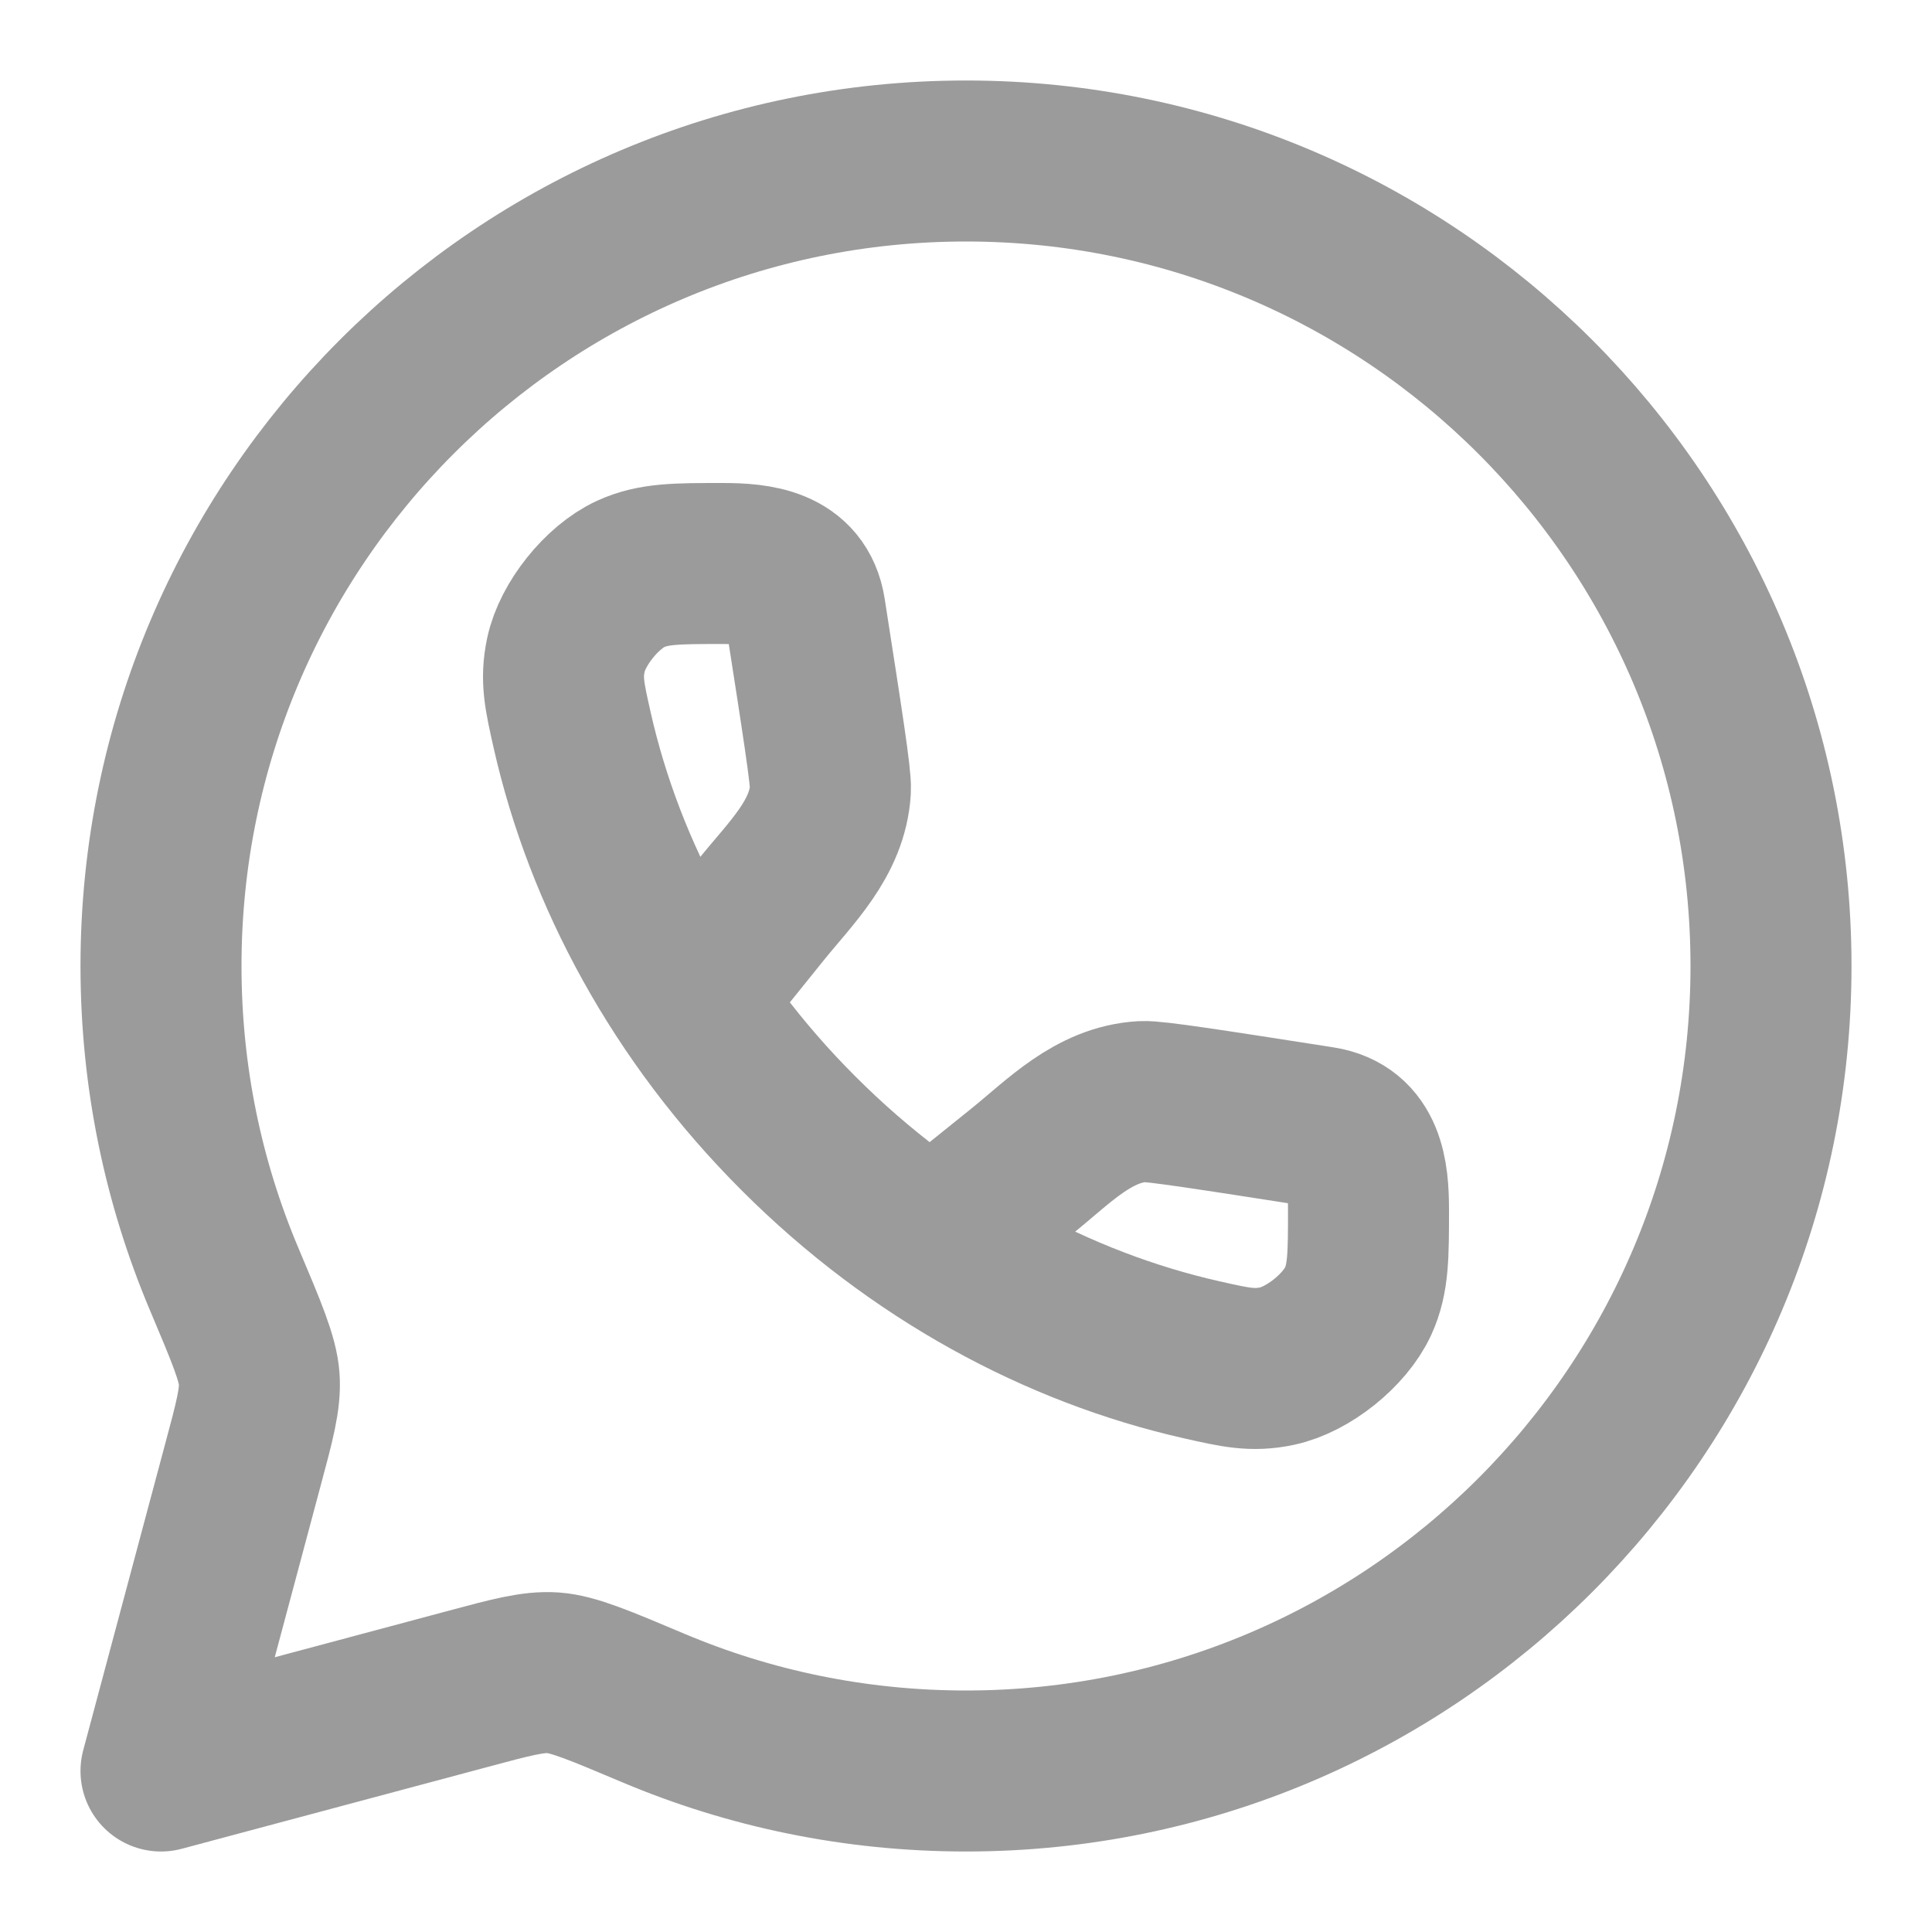
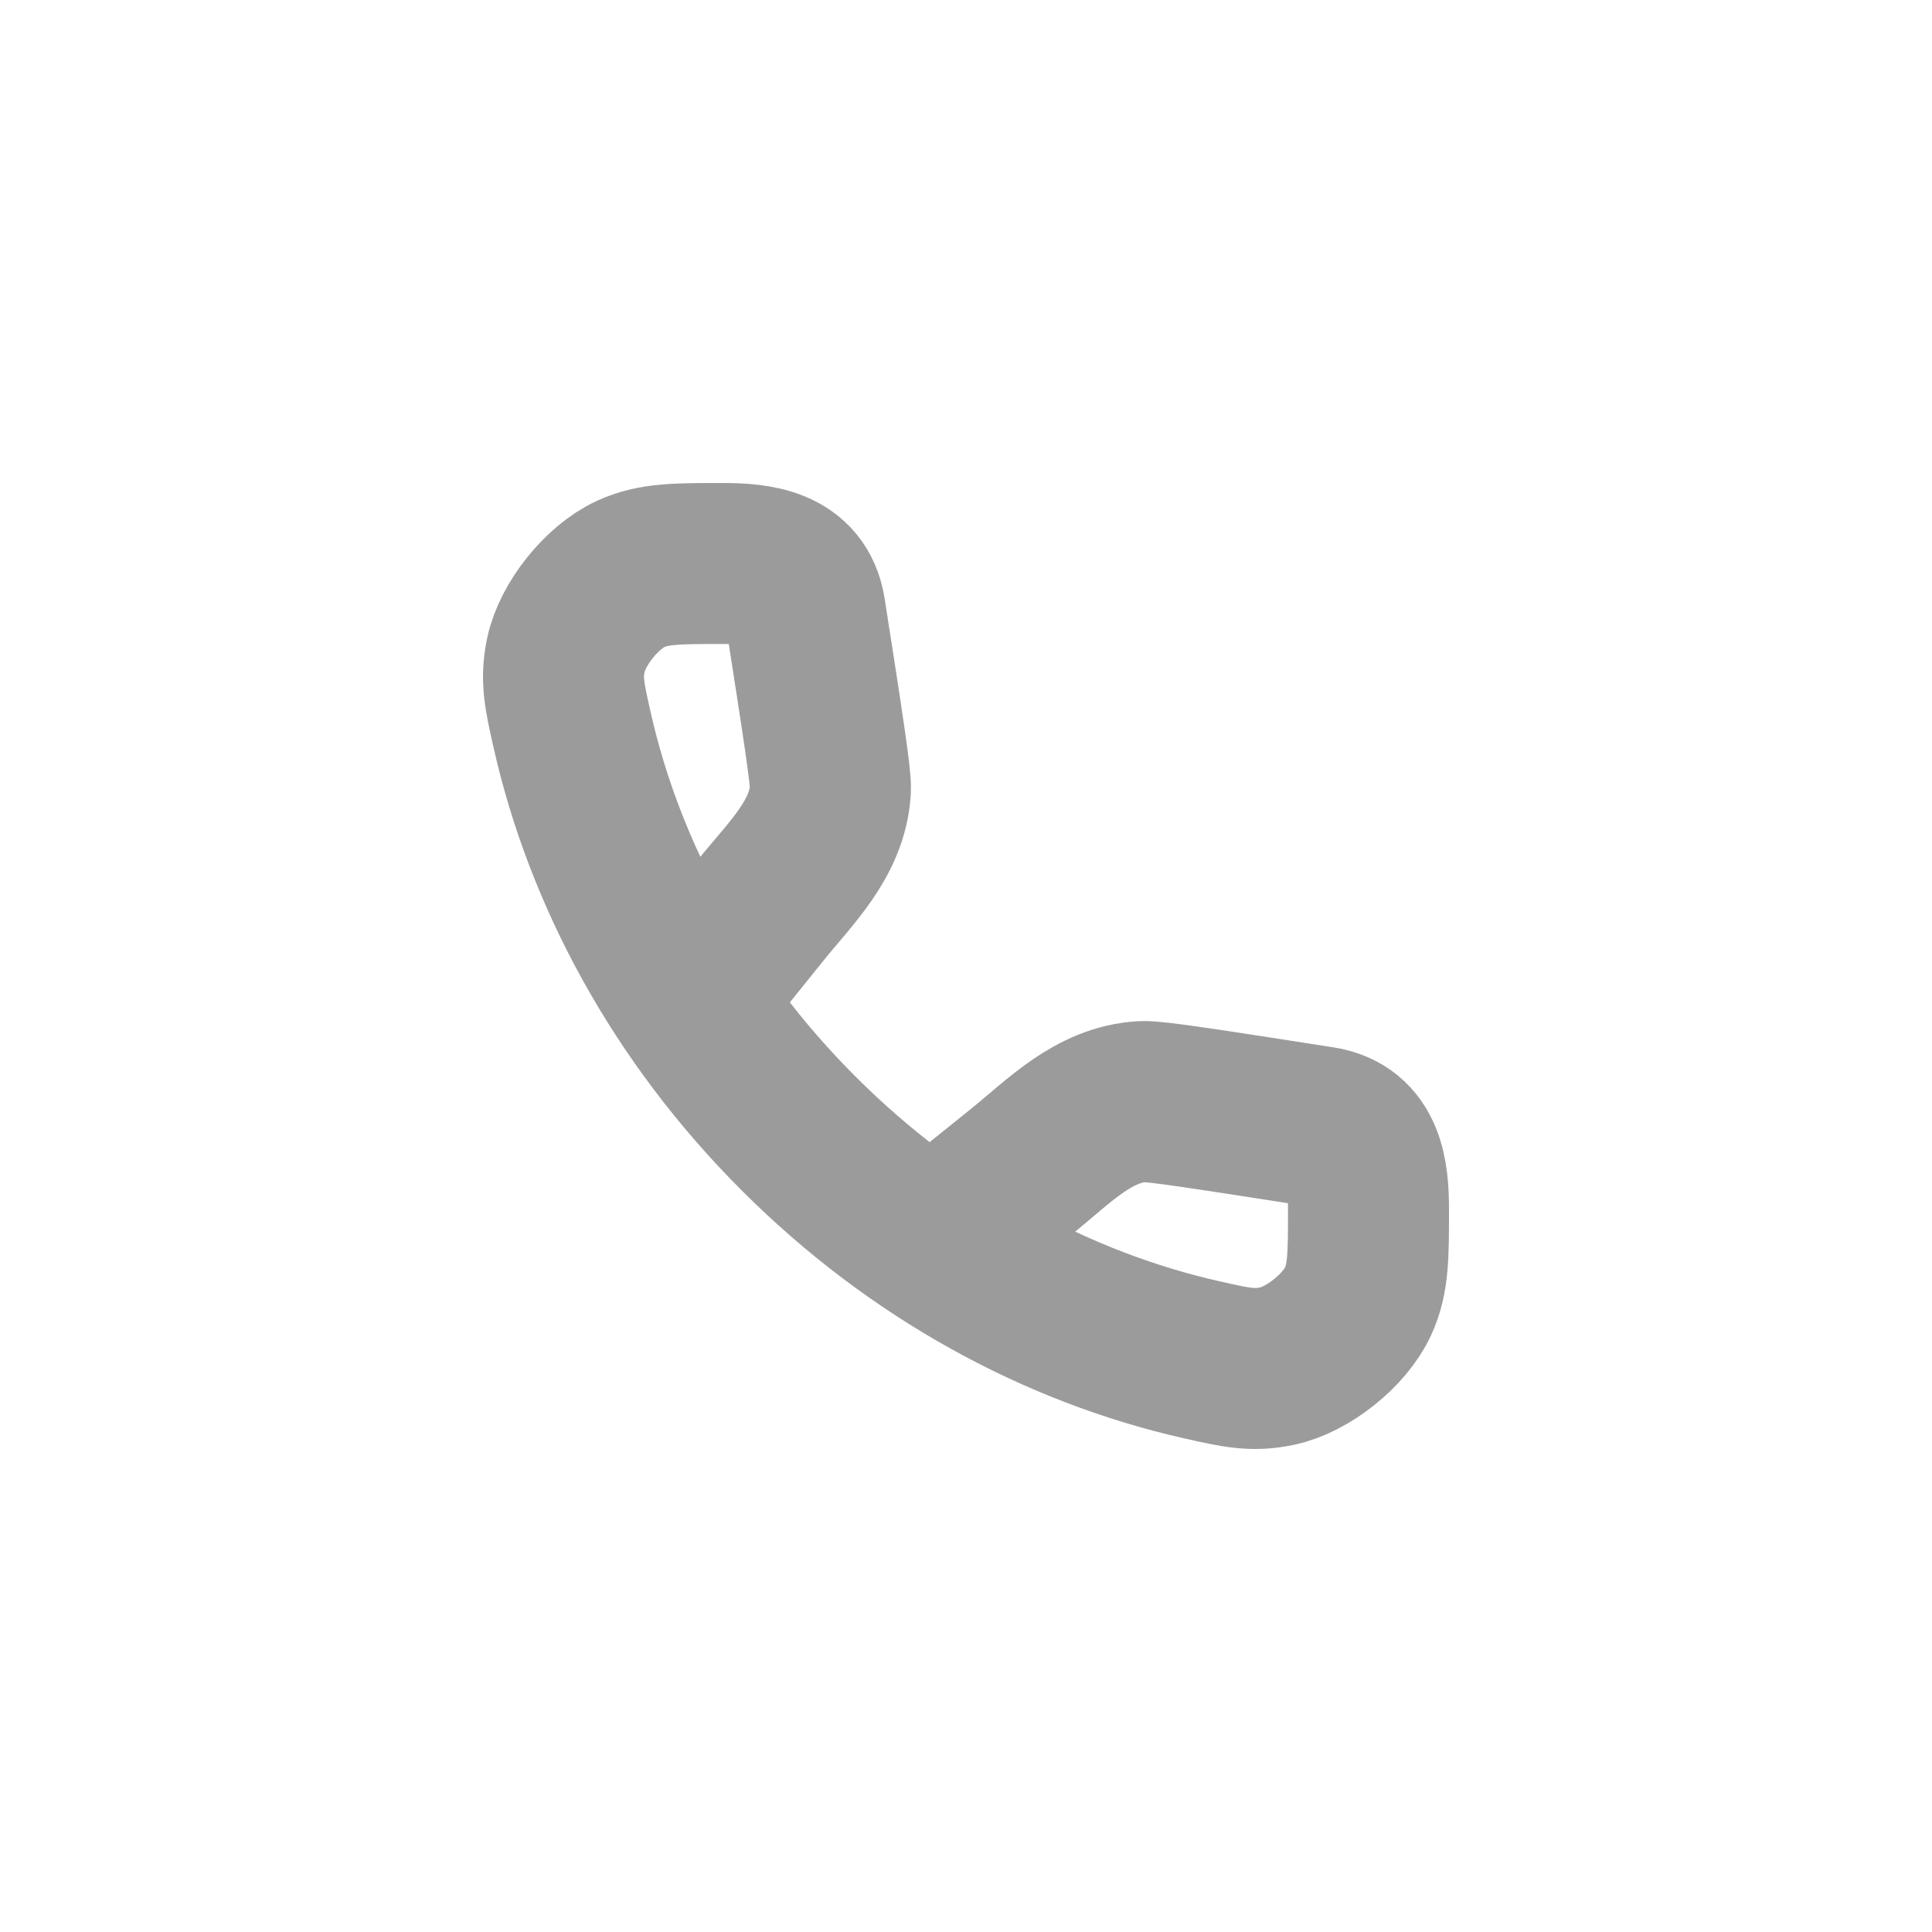
<svg xmlns="http://www.w3.org/2000/svg" width="18" height="18" viewBox="0 0 18 18" fill="none">
-   <path d="M9 16.5C13.142 16.5 16.5 13.142 16.5 9C16.5 4.858 13.142 1.5 9 1.5C4.858 1.5 1.5 4.858 1.5 9C1.5 10.034 1.709 11.019 2.088 11.916C2.297 12.411 2.402 12.659 2.415 12.846C2.428 13.033 2.373 13.239 2.262 13.651L1.5 16.5L4.349 15.738C4.761 15.627 4.967 15.572 5.154 15.585C5.341 15.598 5.589 15.703 6.084 15.912C6.981 16.291 7.966 16.5 9 16.5Z" stroke="#9C9B9C" stroke-width="1.5" stroke-linejoin="round" />
  <path d="M6.441 9.283L7.094 8.472C7.37 8.13 7.71 7.811 7.737 7.356C7.743 7.241 7.662 6.725 7.501 5.692C7.437 5.287 7.058 5.25 6.73 5.25C6.302 5.25 6.089 5.25 5.876 5.347C5.608 5.47 5.332 5.814 5.272 6.103C5.224 6.331 5.26 6.489 5.331 6.804C5.633 8.141 6.341 9.462 7.44 10.56C8.538 11.659 9.859 12.367 11.196 12.669C11.511 12.74 11.668 12.776 11.897 12.728C12.186 12.668 12.53 12.392 12.653 12.124C12.75 11.912 12.75 11.698 12.75 11.27C12.75 10.942 12.713 10.563 12.308 10.499C11.275 10.338 10.759 10.257 10.644 10.263C10.188 10.29 9.87 10.63 9.528 10.906L8.717 11.559" stroke="#9C9B9C" stroke-width="1.5" />
</svg>